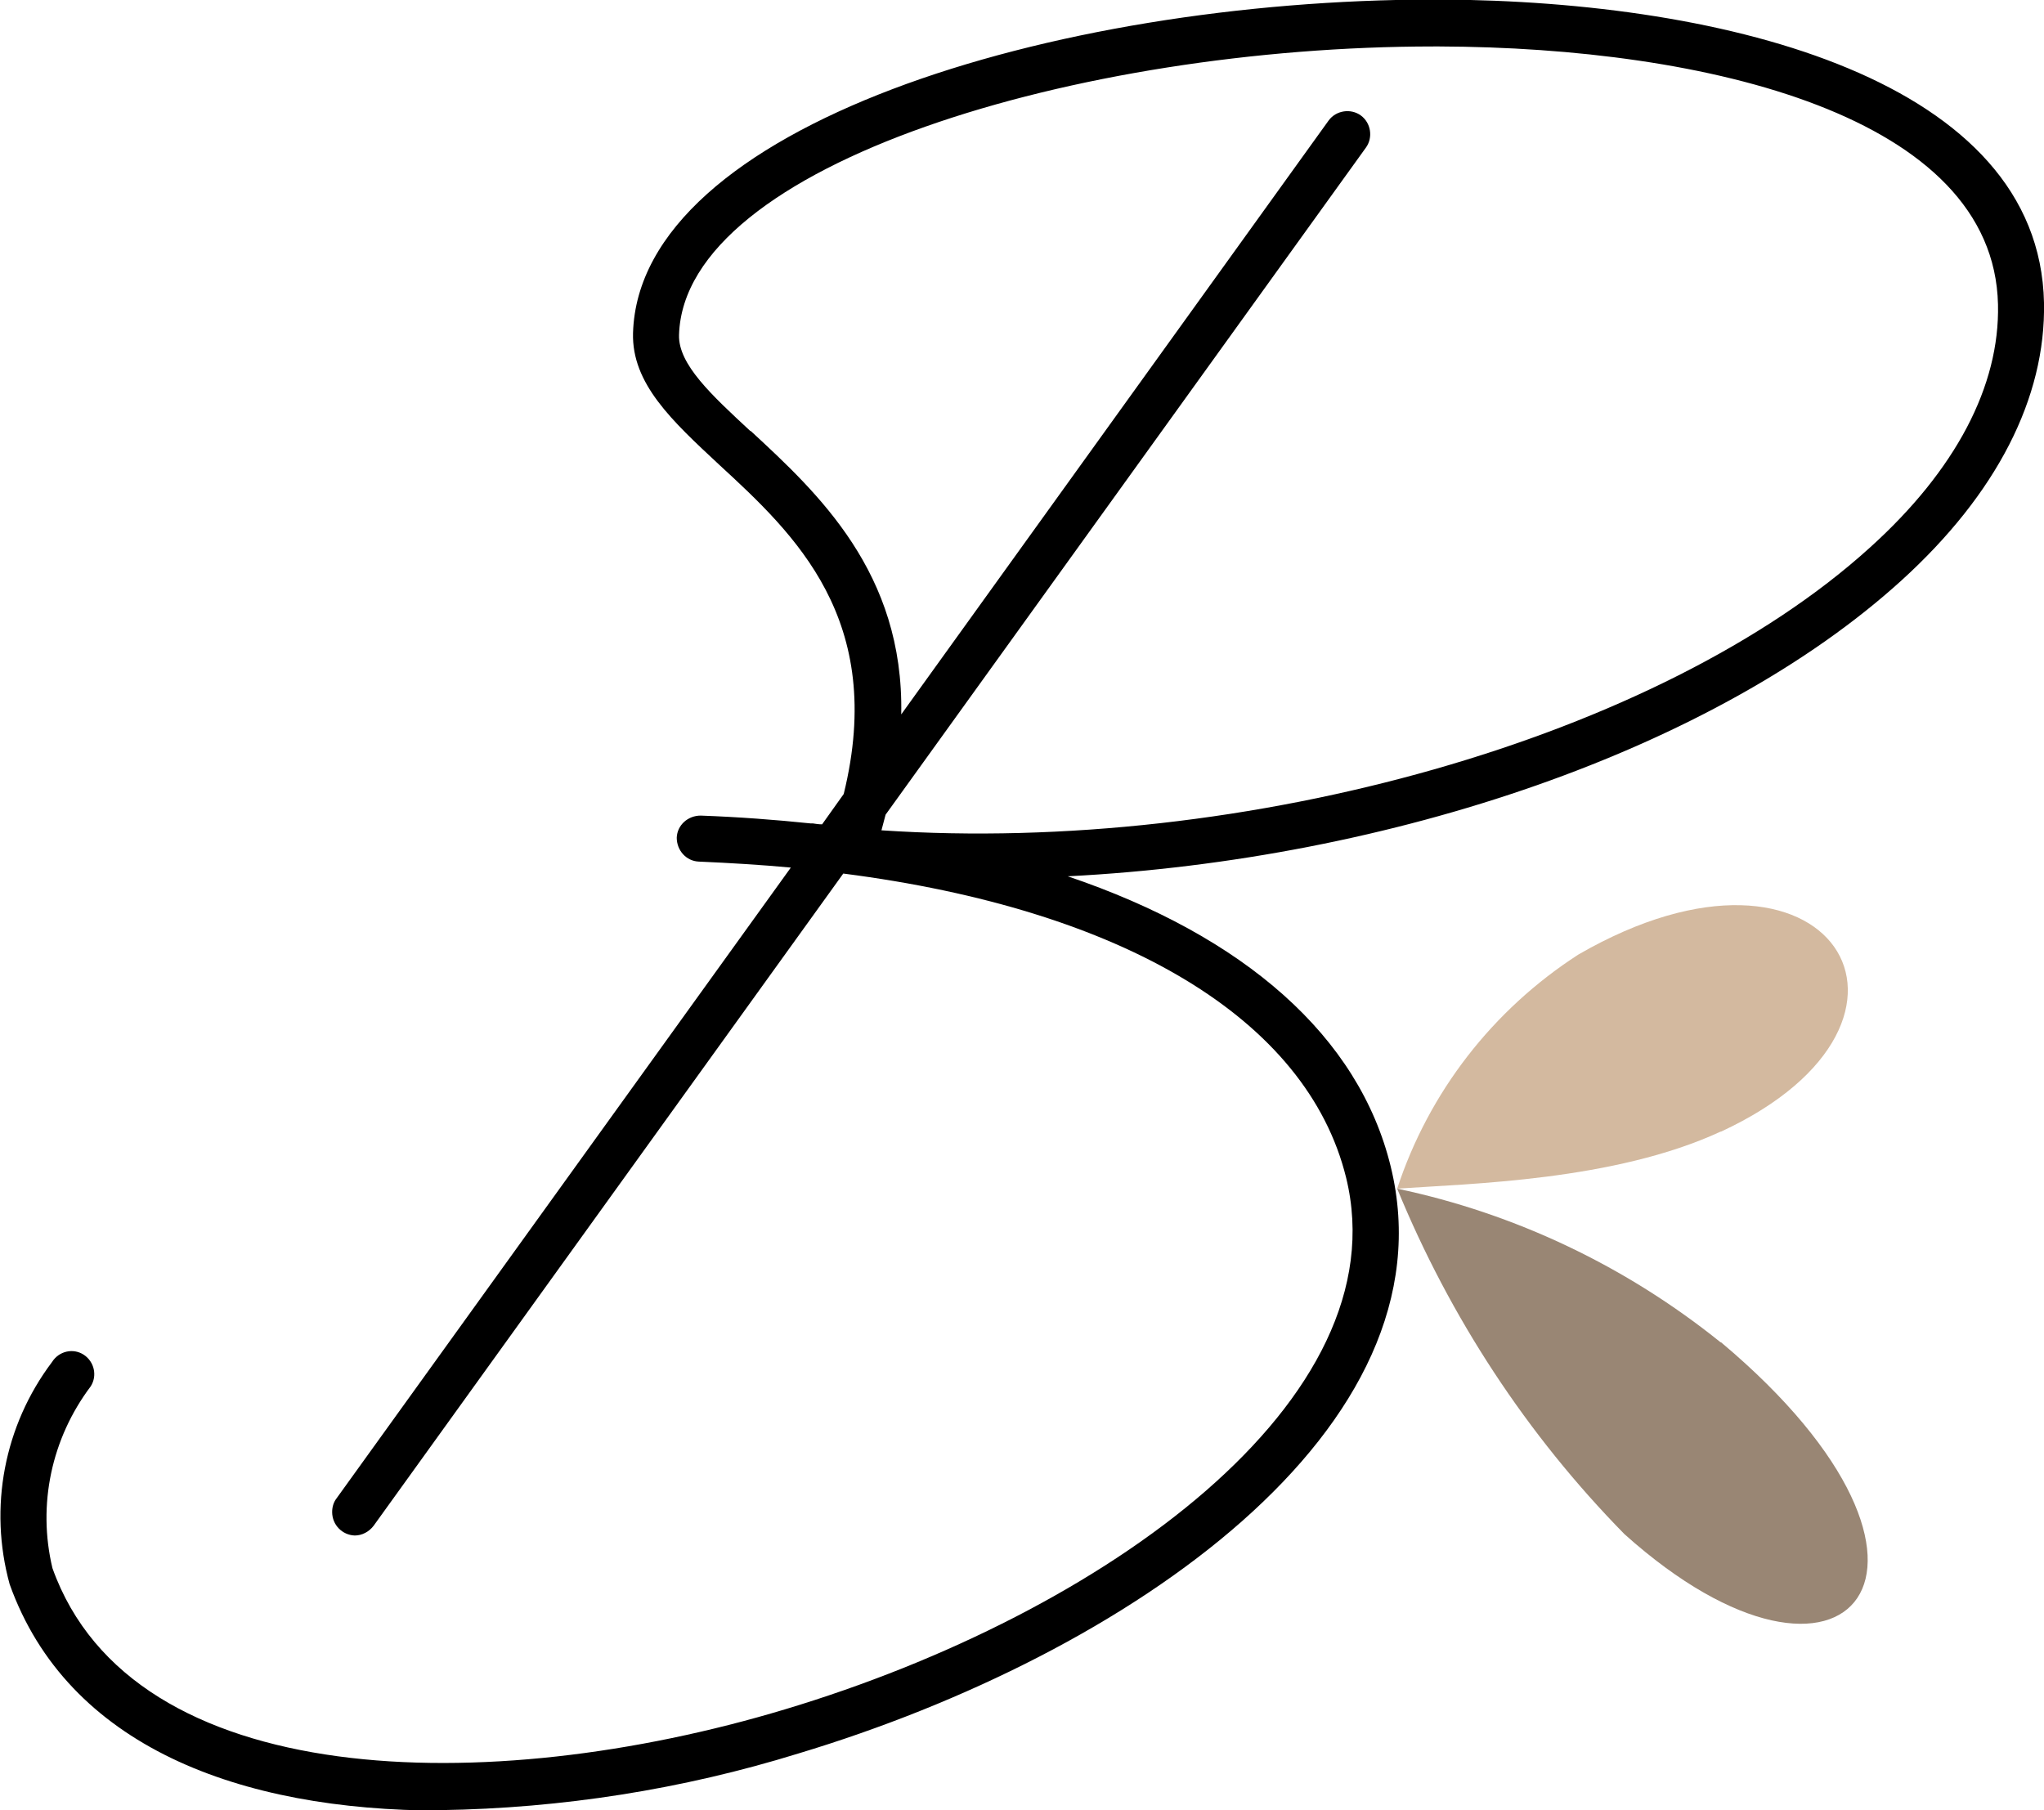
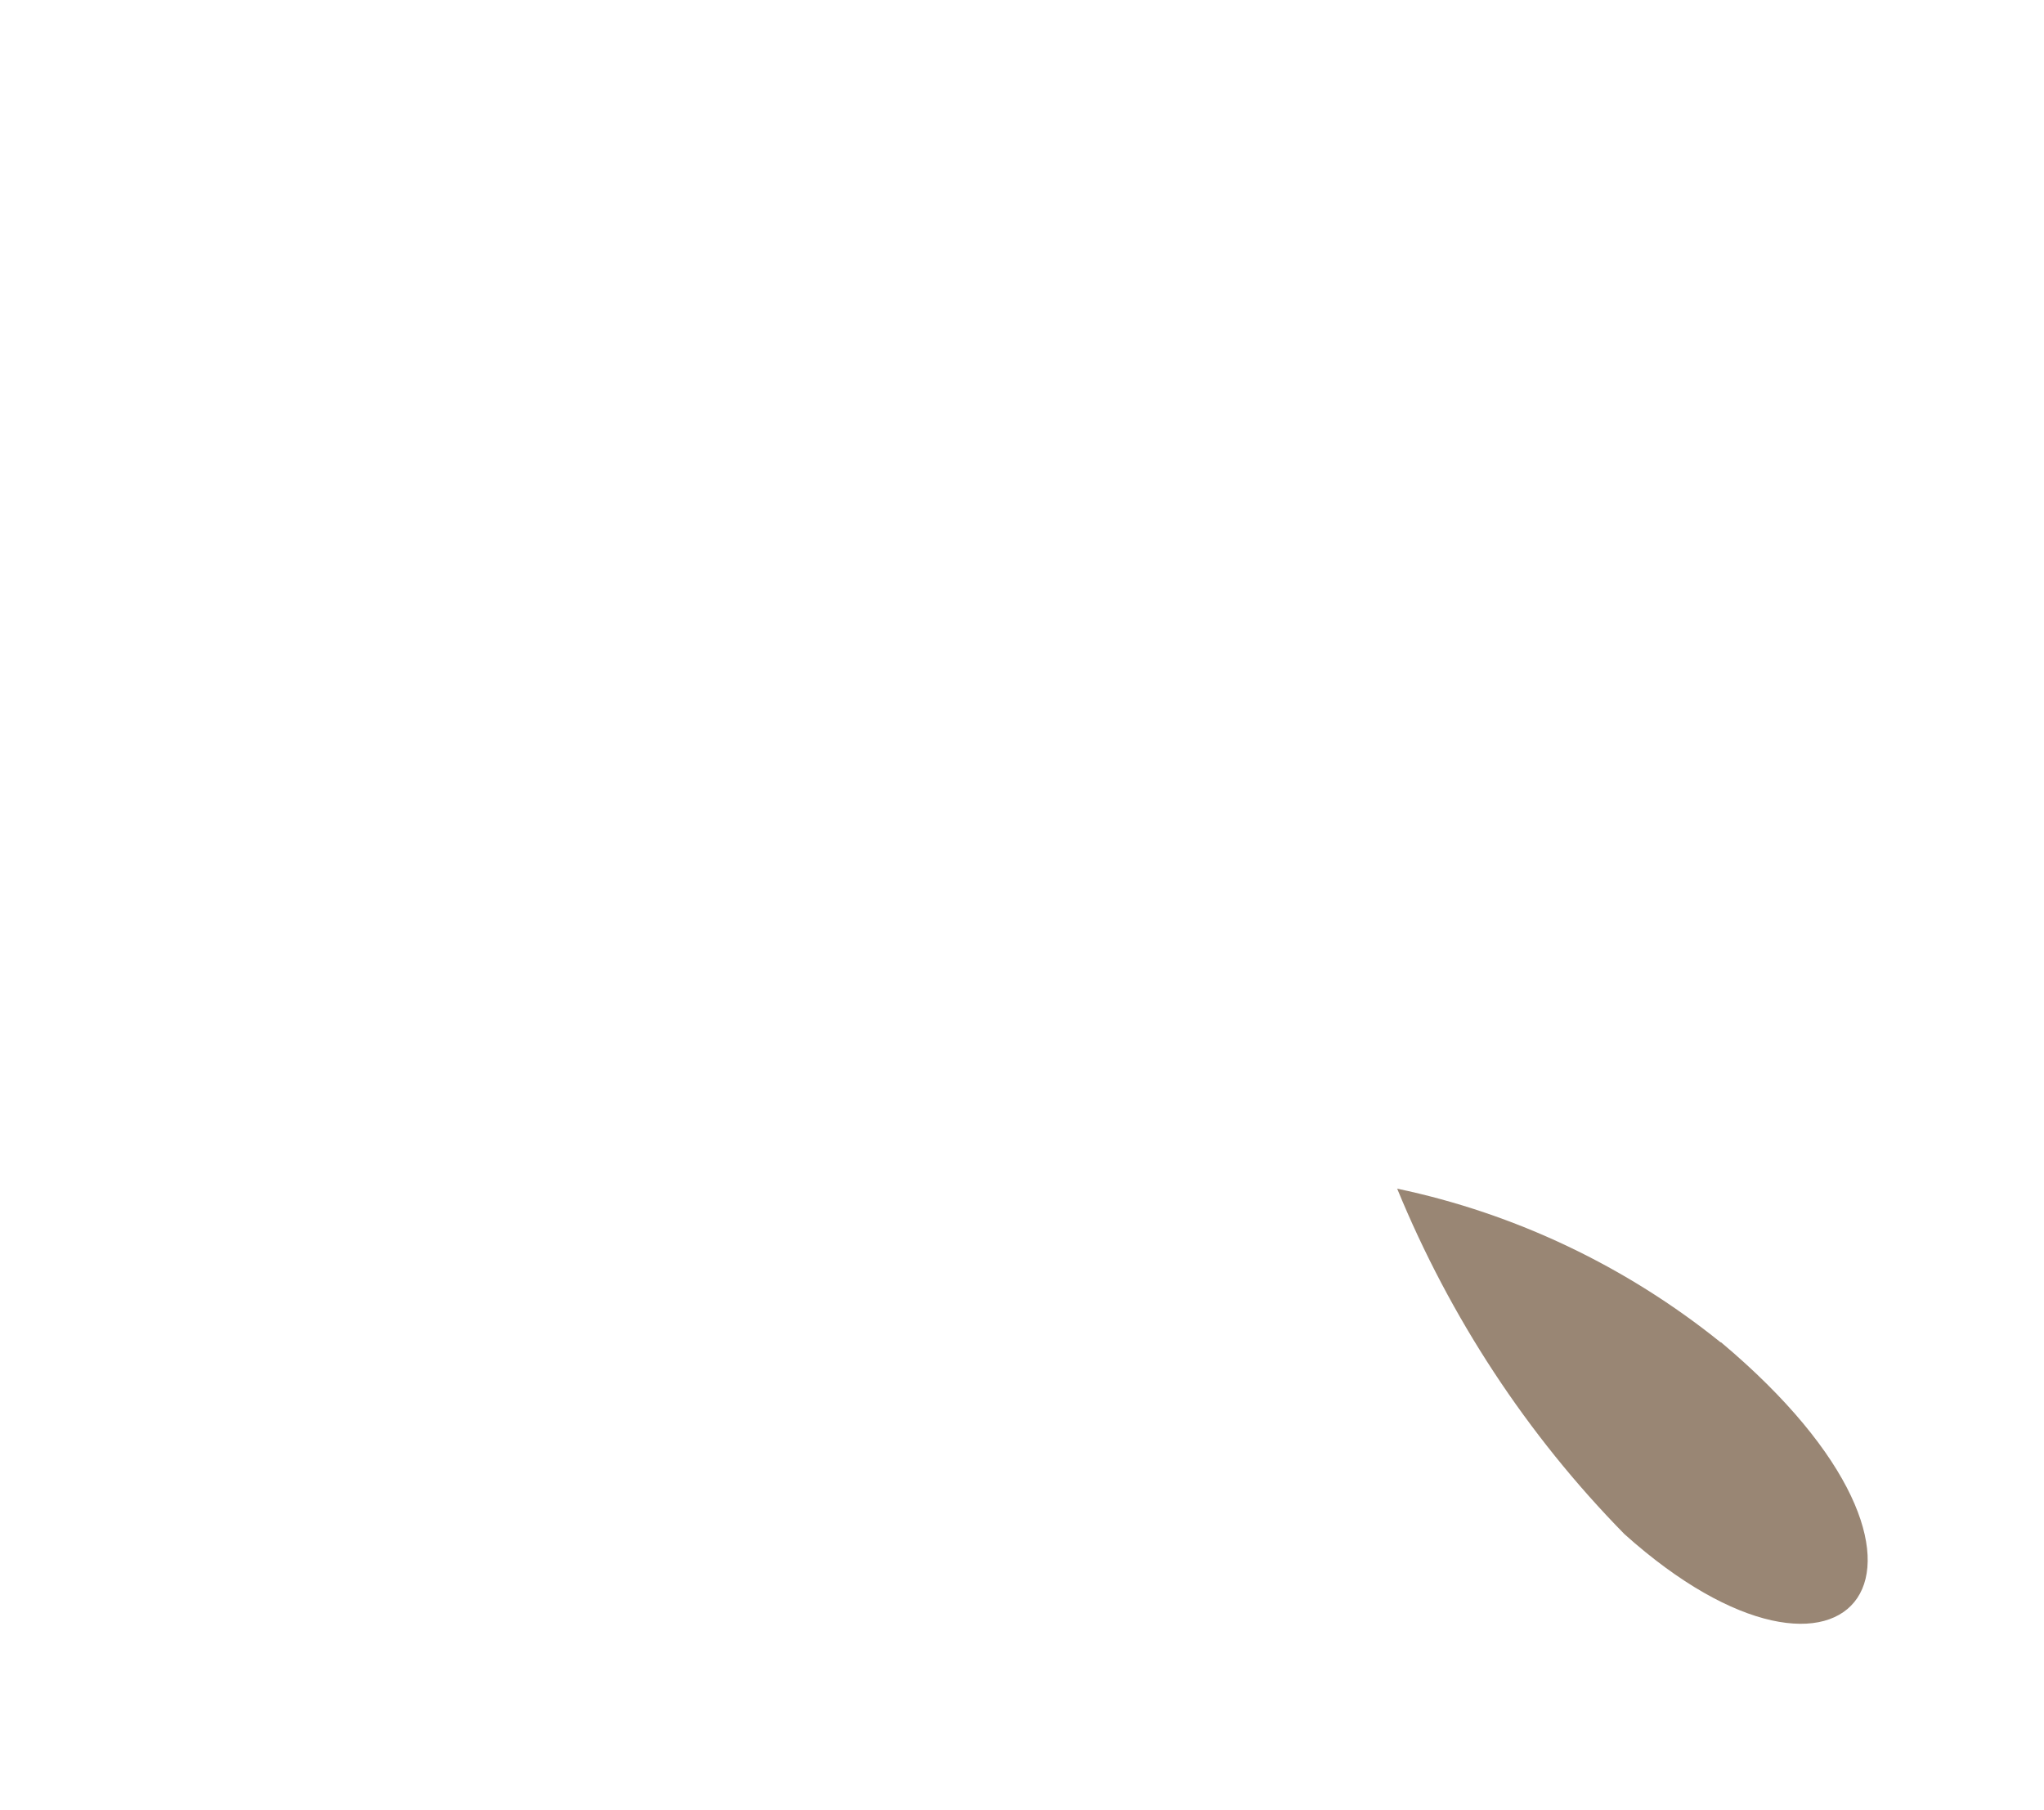
<svg xmlns="http://www.w3.org/2000/svg" id="Layer_2" data-name="Layer 2" viewBox="0 0 44.43 39.35">
  <defs>
    <style> .cls-1 { fill: #998674; } .cls-2 { fill: #d3b99f; } </style>
  </defs>
  <g id="Layer_1-2" data-name="Layer 1">
    <g>
-       <path d="M9.58,39.35c2.63-.04,5.25-.45,7.77-1.23,7.18-2.16,14.27-7.07,12.88-12.76-.69-2.83-3.18-5.01-7.02-6.31,7.04-.36,14.09-2.77,18.12-6.43,2.07-1.88,3.14-3.97,3.1-6.04-.1-4.82-6.85-6.56-13.13-6.59h-.14C22.86,0,13.89,2.76,13.76,7.24c-.03,1.1.85,1.91,1.87,2.86,1.64,1.51,3.64,3.37,2.71,7.16l-.47.66c-.07,0-.14-.01-.2-.02,0,0-.01,0-.02,0-.01,0-.02,0-.03,0-.77-.08-1.56-.14-2.39-.17,0,0,0,0,0,0-.28,0-.51.21-.52.48,0,.28.21.51.48.52.69.03,1.35.07,2,.13l-9.88,13.72c-.06.08-.09.18-.09.29,0,.28.22.5.49.51.16,0,.31-.08.41-.21l10.21-14.18c6.08.78,10.08,3.16,10.93,6.61,1.18,4.83-5.24,9.47-12.2,11.56-6.44,1.94-14.18,1.8-15.92-3.07-.33-1.38-.02-2.82.83-3.95.15-.23.08-.54-.15-.69-.23-.15-.54-.08-.69.16-1.04,1.38-1.38,3.16-.92,4.83,1.26,3.52,4.99,4.92,9.38,4.92ZM16.31,9.37c-.84-.78-1.57-1.45-1.55-2.09.11-3.71,8.7-6.27,16.4-6.27h.13c5.81.02,12.05,1.51,12.14,5.61.04,1.77-.92,3.6-2.78,5.28-4.56,4.14-13.56,6.68-21.49,6.15.03-.12.06-.22.09-.34L29.69,3.21c.16-.22.11-.54-.11-.7-.22-.16-.54-.11-.7.11l-9.29,12.91c.06-3.08-1.81-4.81-3.27-6.16Z" />
      <g>
        <g id="Group_16" data-name="Group 16">
-           <path id="Path_16" data-name="Path 16" class="cls-2" d="M37.4,24.6c-2.31,1.07-5.46,1.13-7.03,1.24.69-2.1,2.08-3.89,3.94-5.09,5.47-3.16,8.32,1.43,3.1,3.85Z" />
-         </g>
+           </g>
        <g id="Group_17" data-name="Group 17">
          <path id="Path_17" data-name="Path 17" class="cls-1" d="M37.4,29.18c-2.05-1.65-4.46-2.8-7.03-3.34,1.15,2.8,2.82,5.35,4.94,7.51,4.85,4.35,7.95.74,2.1-4.17Z" />
        </g>
      </g>
    </g>
  </g>
</svg>